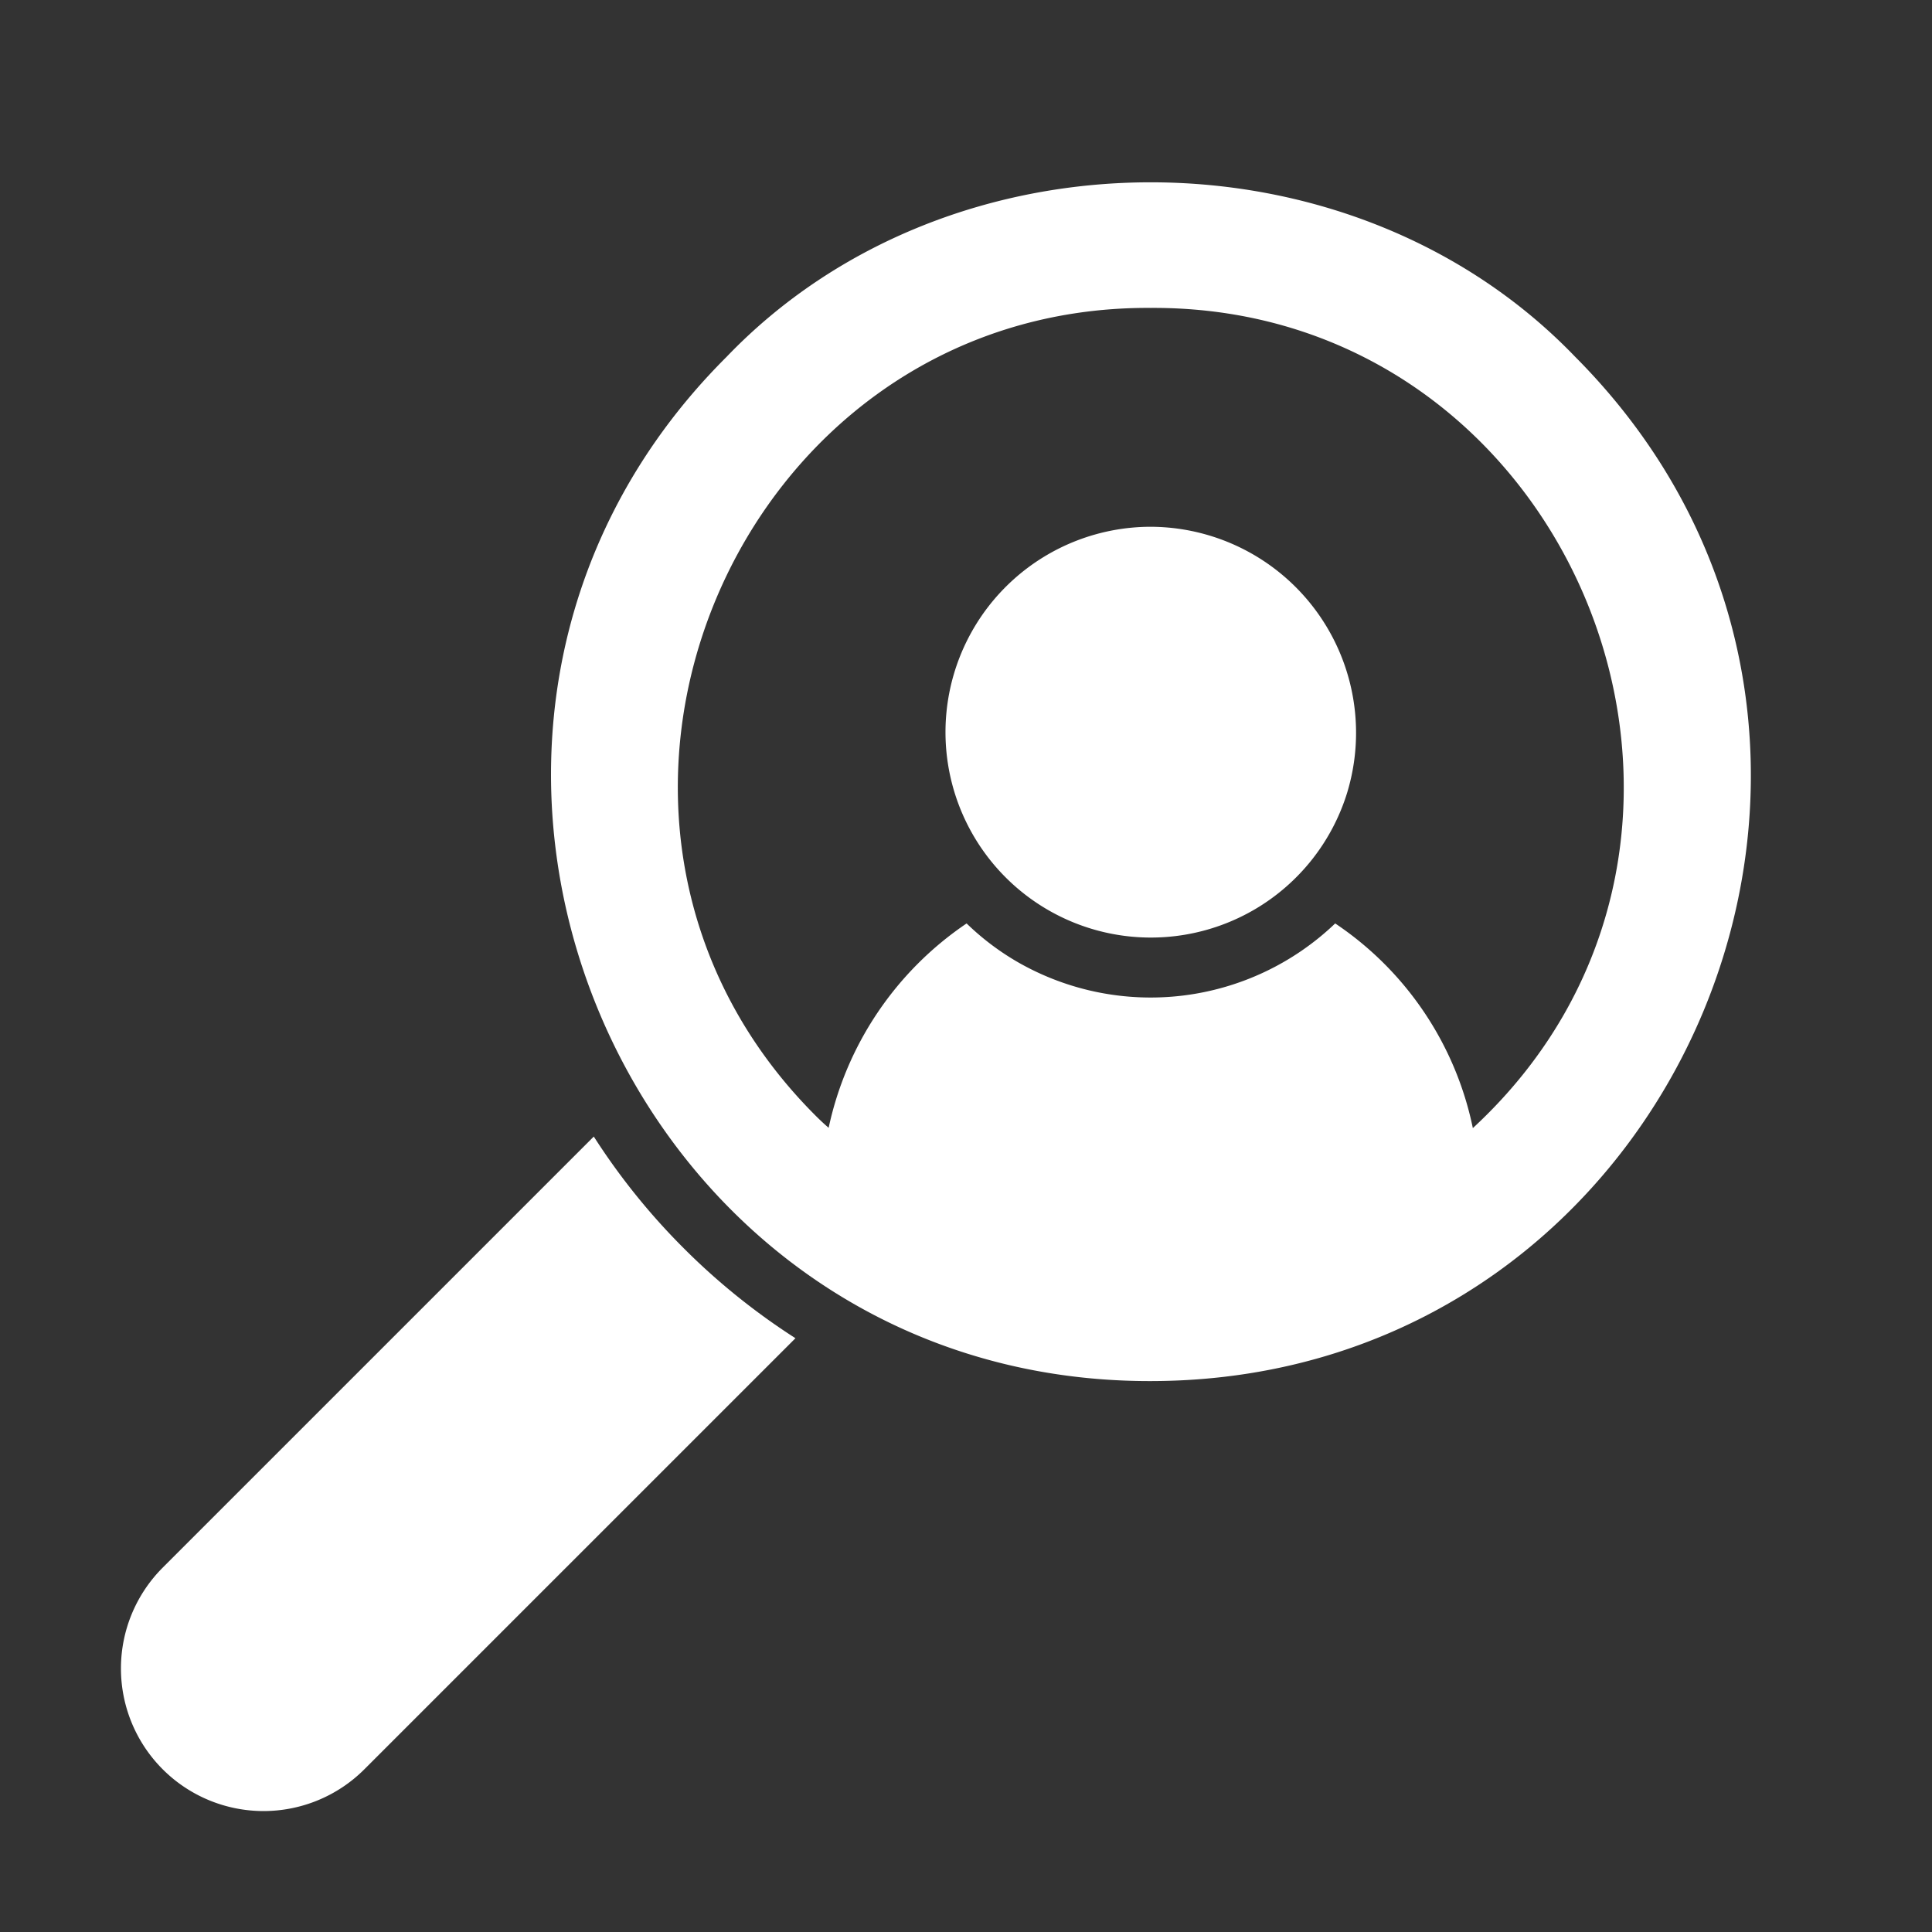
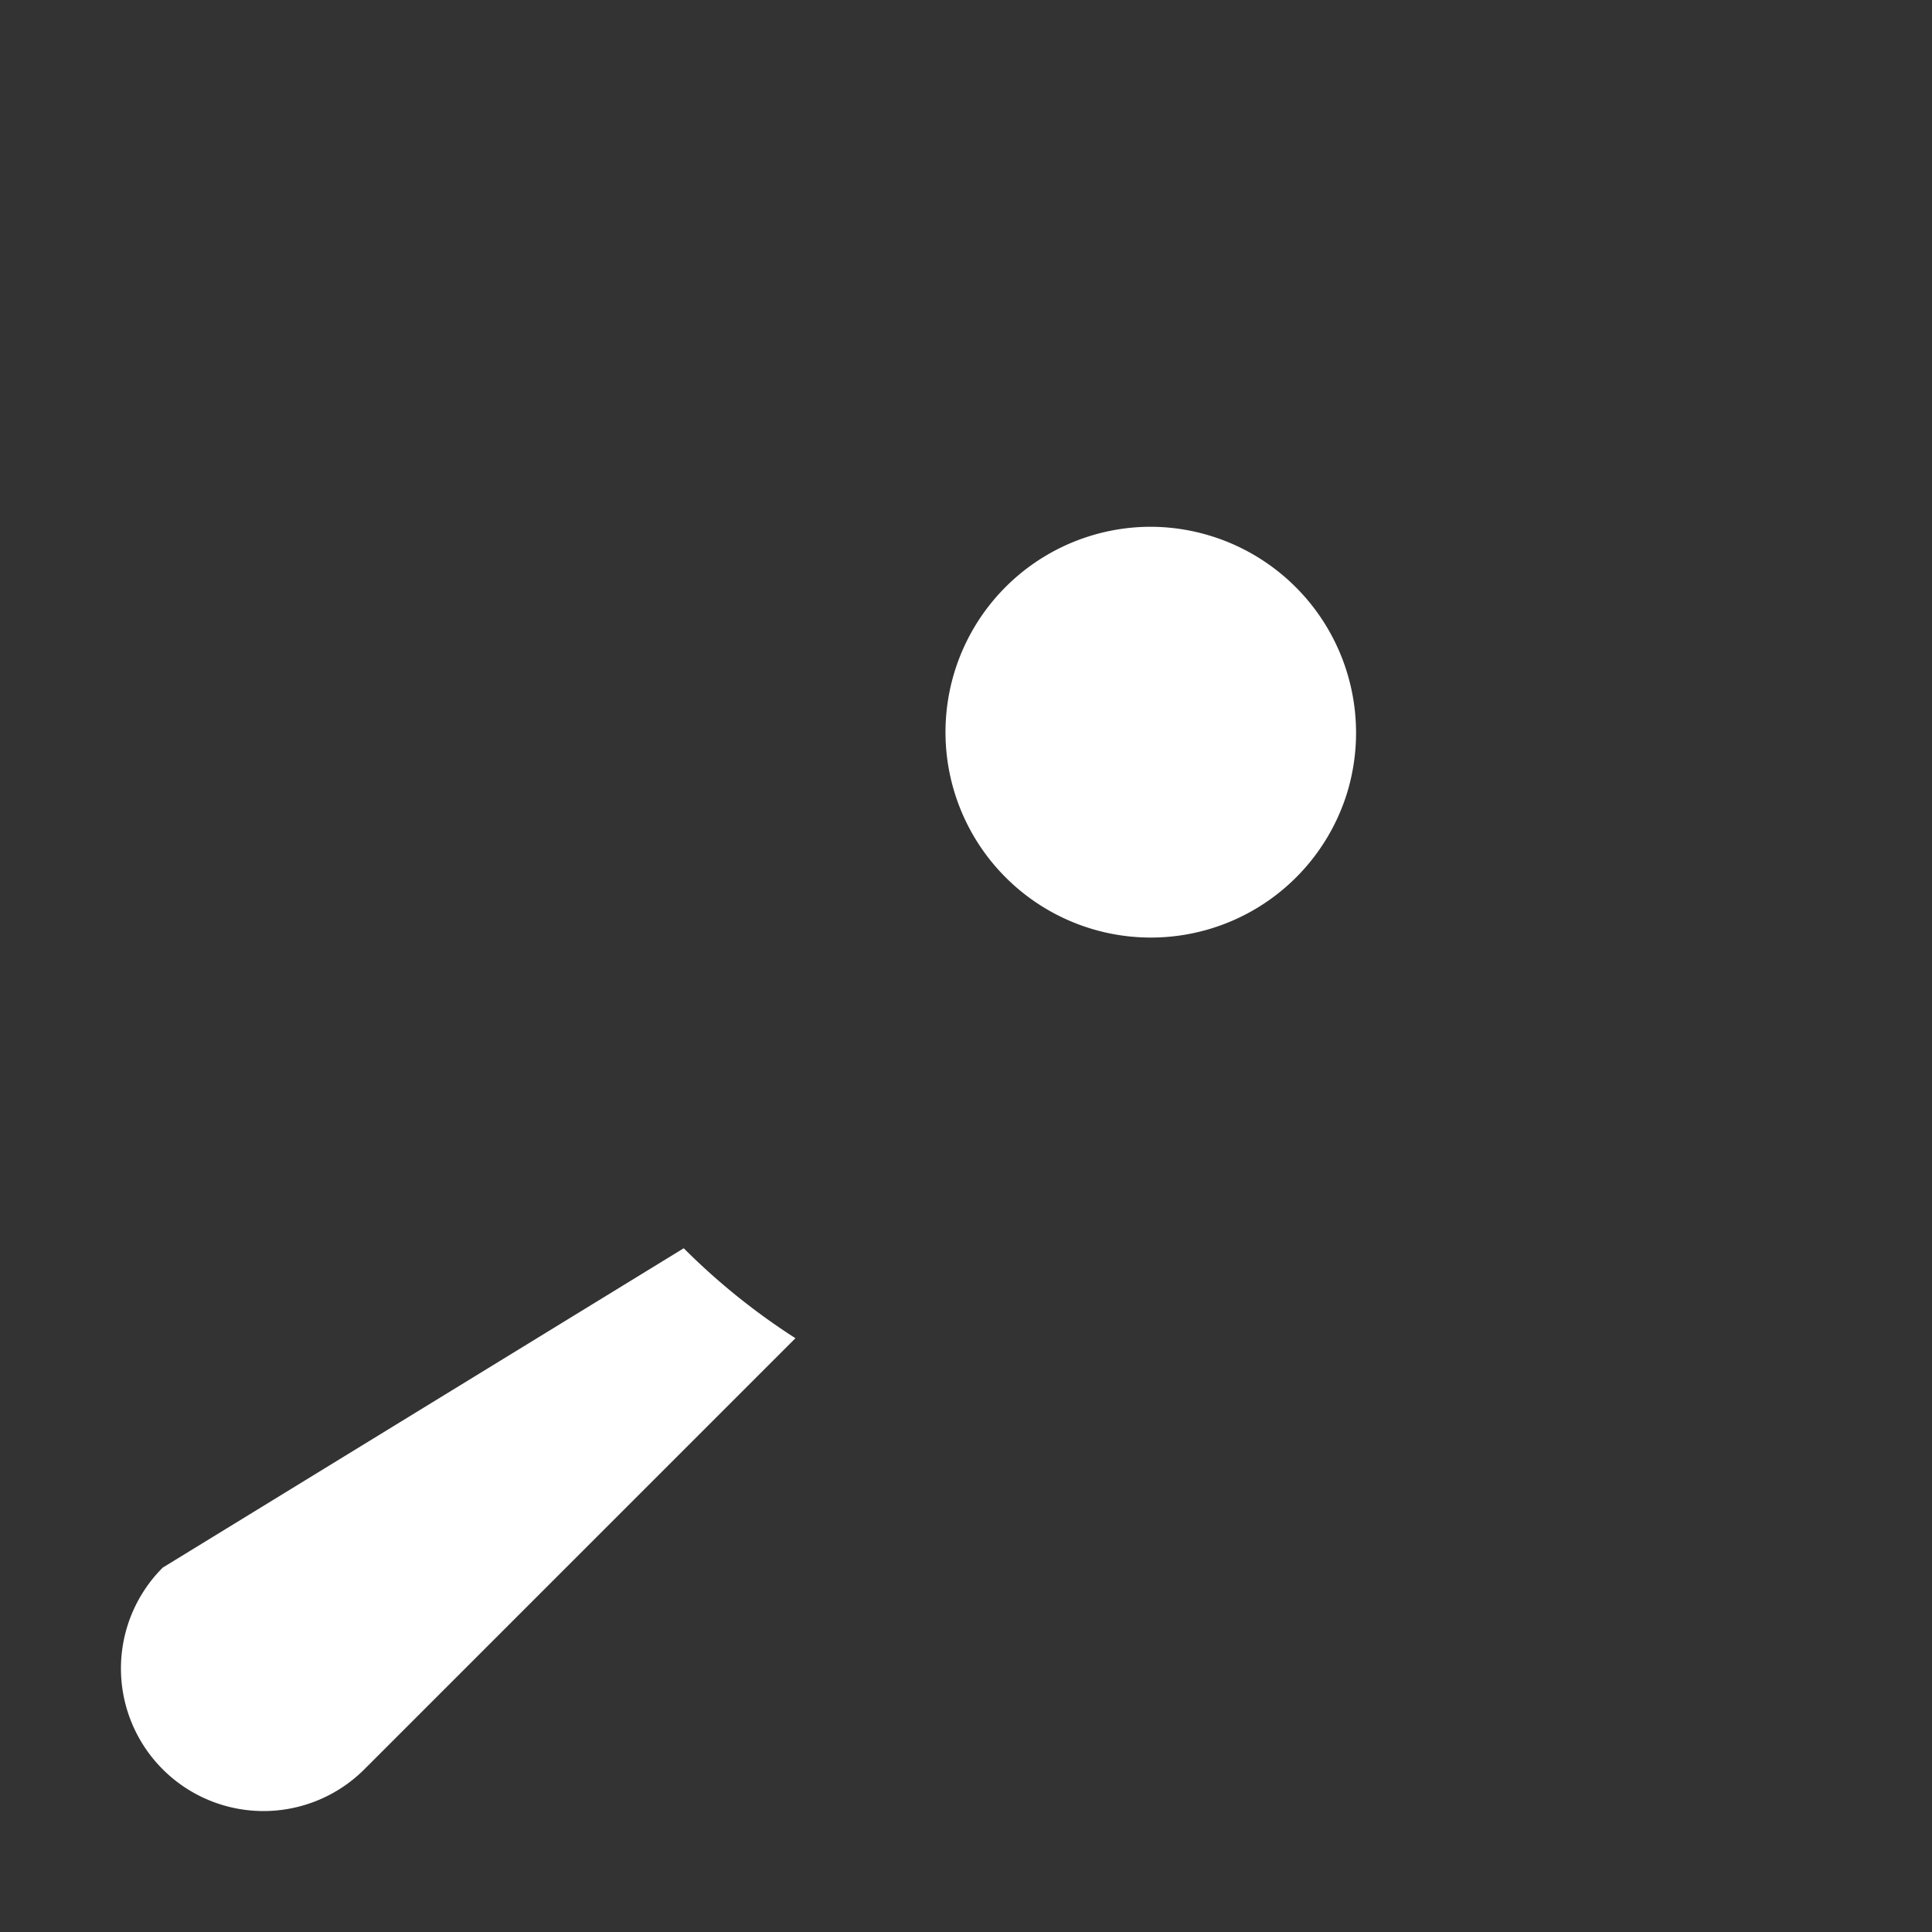
<svg xmlns="http://www.w3.org/2000/svg" version="1.1" width="512" height="512" x="0" y="0" viewBox="0 0 64 64" style="enable-background:new 0 0 512 512" xml:space="preserve" class="">
  <rect x="0" y="0" width="64" height="64" fill="#333333" stroke="none" />
  <g>
-     <path d="M52.18 11.82c-7.404-7.703-20.714-7.712-28.11 0-12.466 12.43-3.558 33.96 14.05 33.93 17.652-.015 26.517-21.426 14.06-33.93zm-3.39 25.55a10.782 10.782 0 0 0-4.56-6.78 8.843 8.843 0 0 1-10.5 1.29 8.624 8.624 0 0 1-1.71-1.29 10.932 10.932 0 0 0-4.57 6.77q-.21-.18-.42-.39c-9.866-9.839-2.68-26.86 11.09-26.77 14.057-.081 21.114 17.517 10.67 27.17z" fill="#ffffff" opacity="1" data-original="#000000" />
-     <path d="M22.65 41.35a21.982 21.982 0 0 1-2.98-3.7L5.39 51.93a4.723 4.723 0 0 0 6.68 6.68l14.28-14.28a21.973 21.973 0 0 1-3.7-2.98zM38.12 17.45a6.804 6.804 0 1 0 6.5 8.83 6.825 6.825 0 0 0-6.5-8.83z" fill="#ffffff" opacity="1" data-original="#000000" />
+     <path d="M22.65 41.35L5.39 51.93a4.723 4.723 0 0 0 6.68 6.68l14.28-14.28a21.973 21.973 0 0 1-3.7-2.98zM38.12 17.45a6.804 6.804 0 1 0 6.5 8.83 6.825 6.825 0 0 0-6.5-8.83z" fill="#ffffff" opacity="1" data-original="#000000" />
  </g>
</svg>